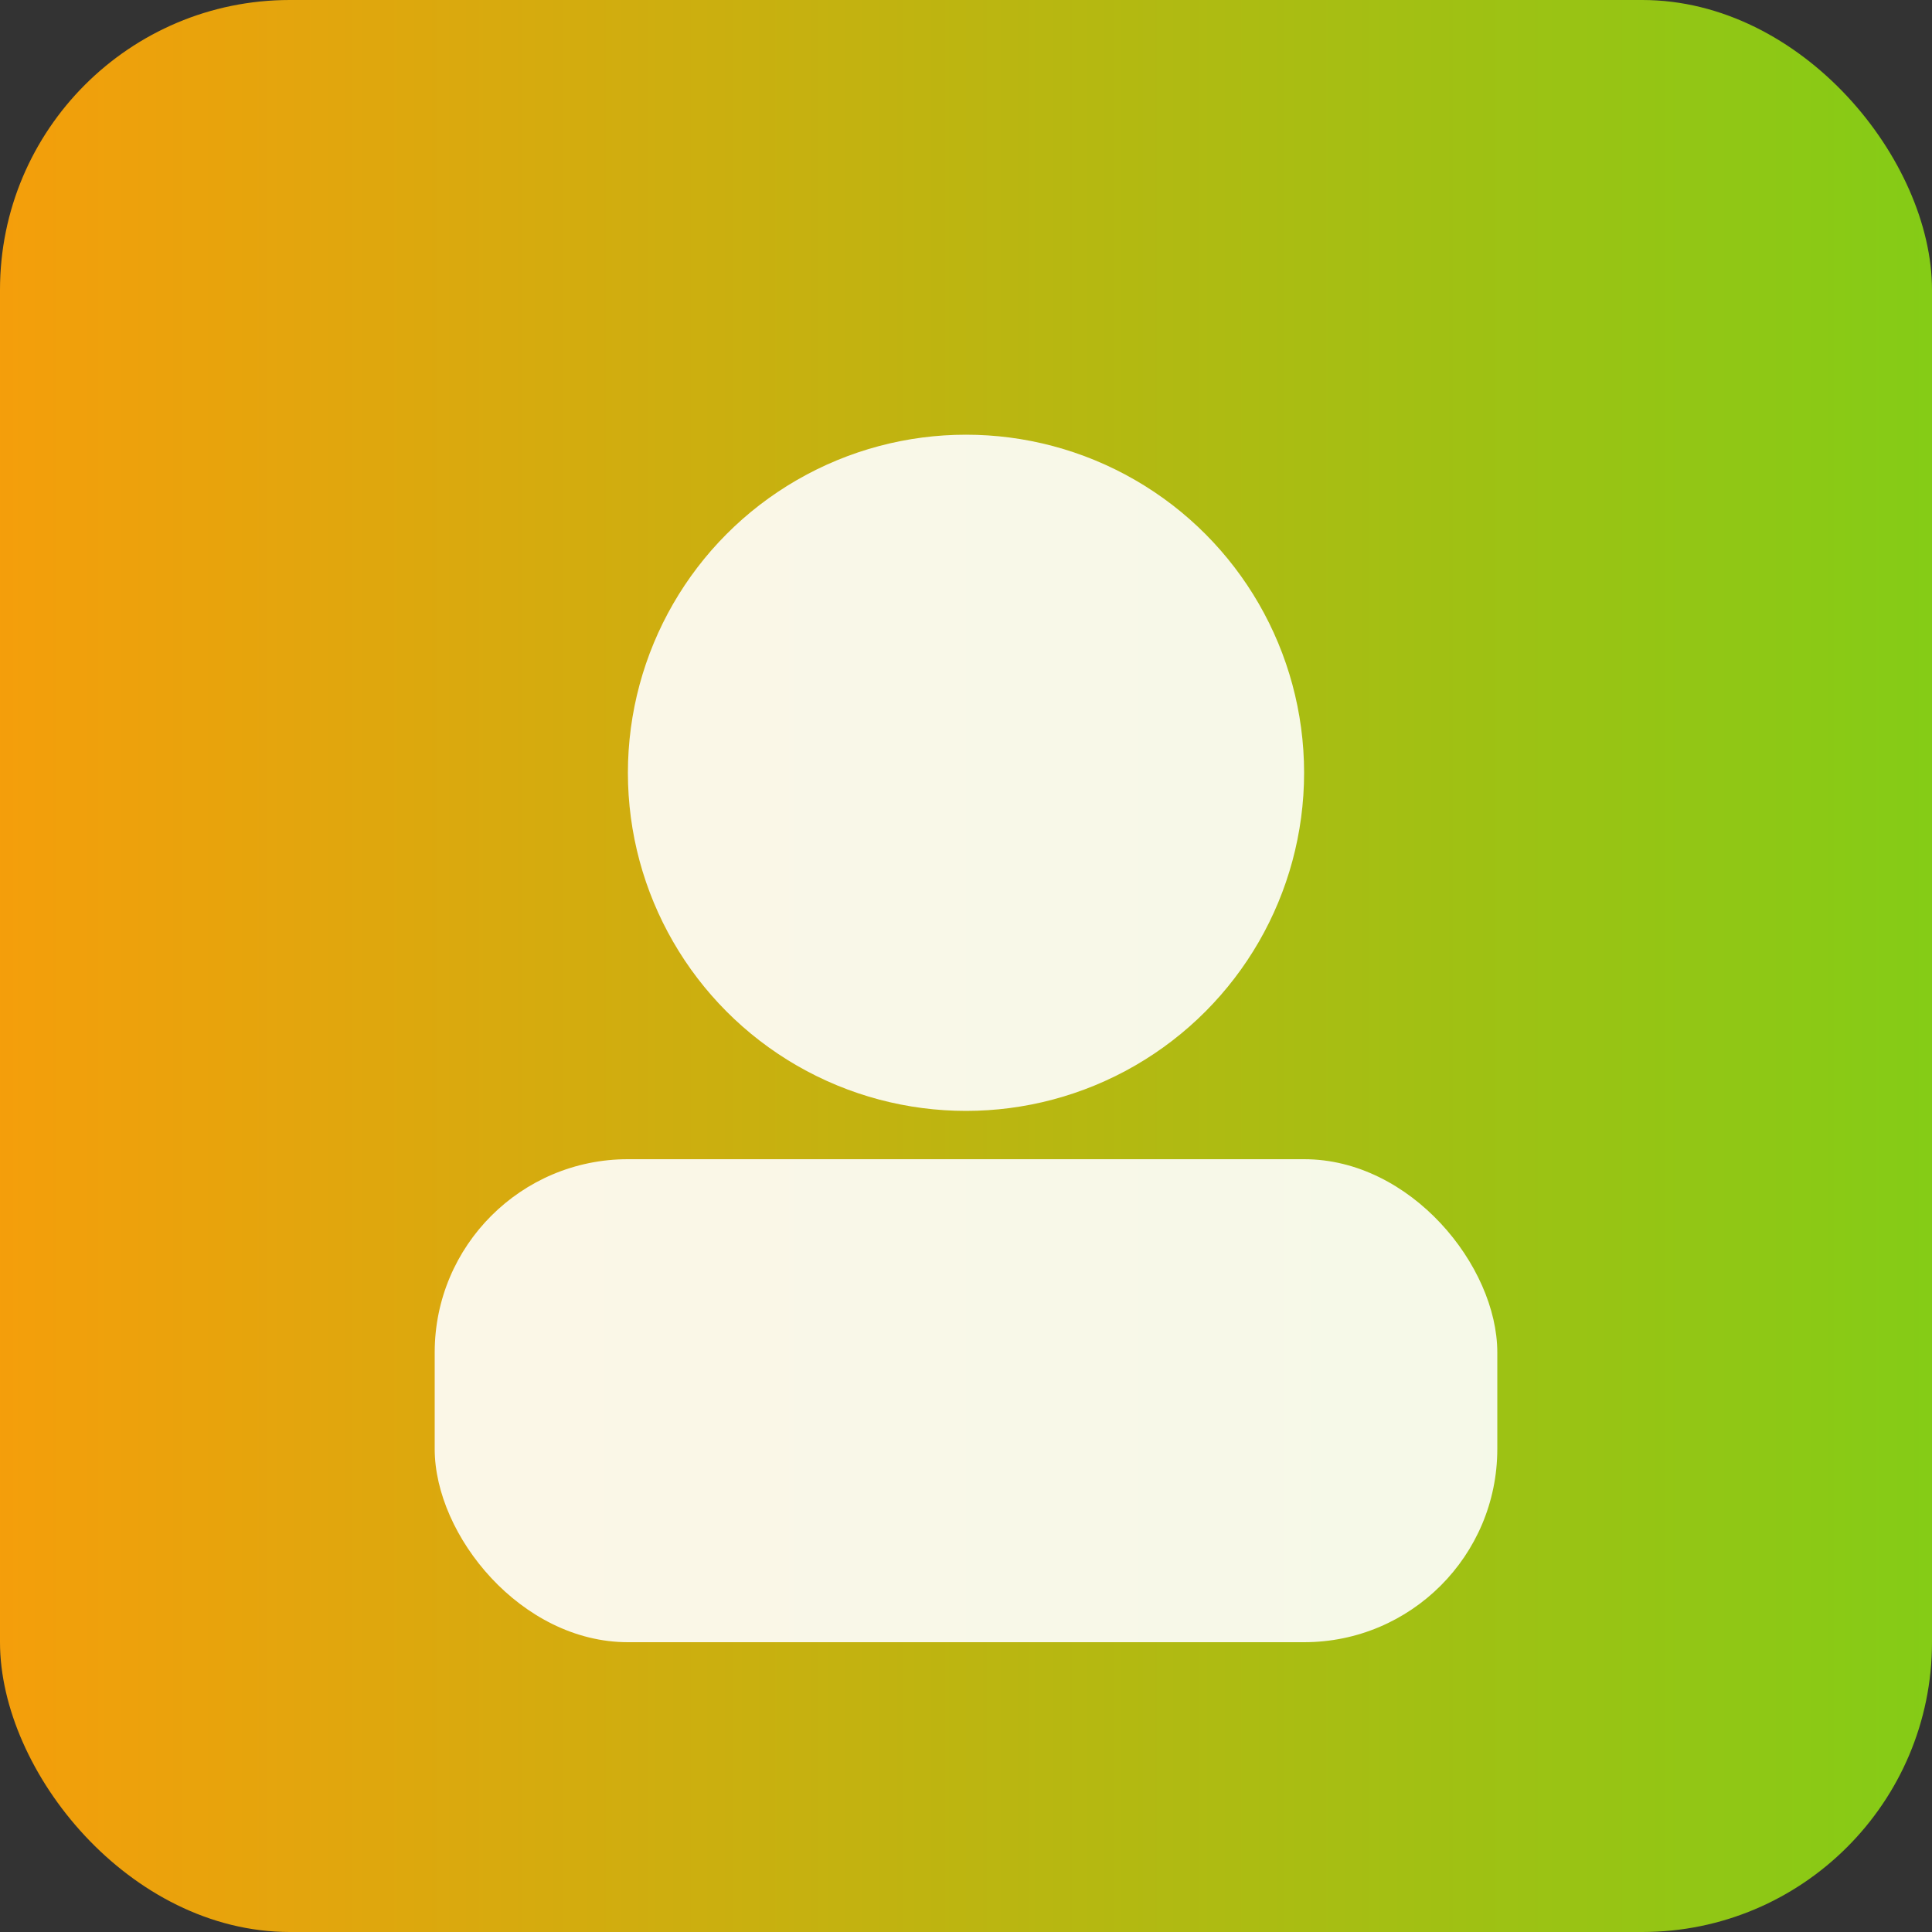
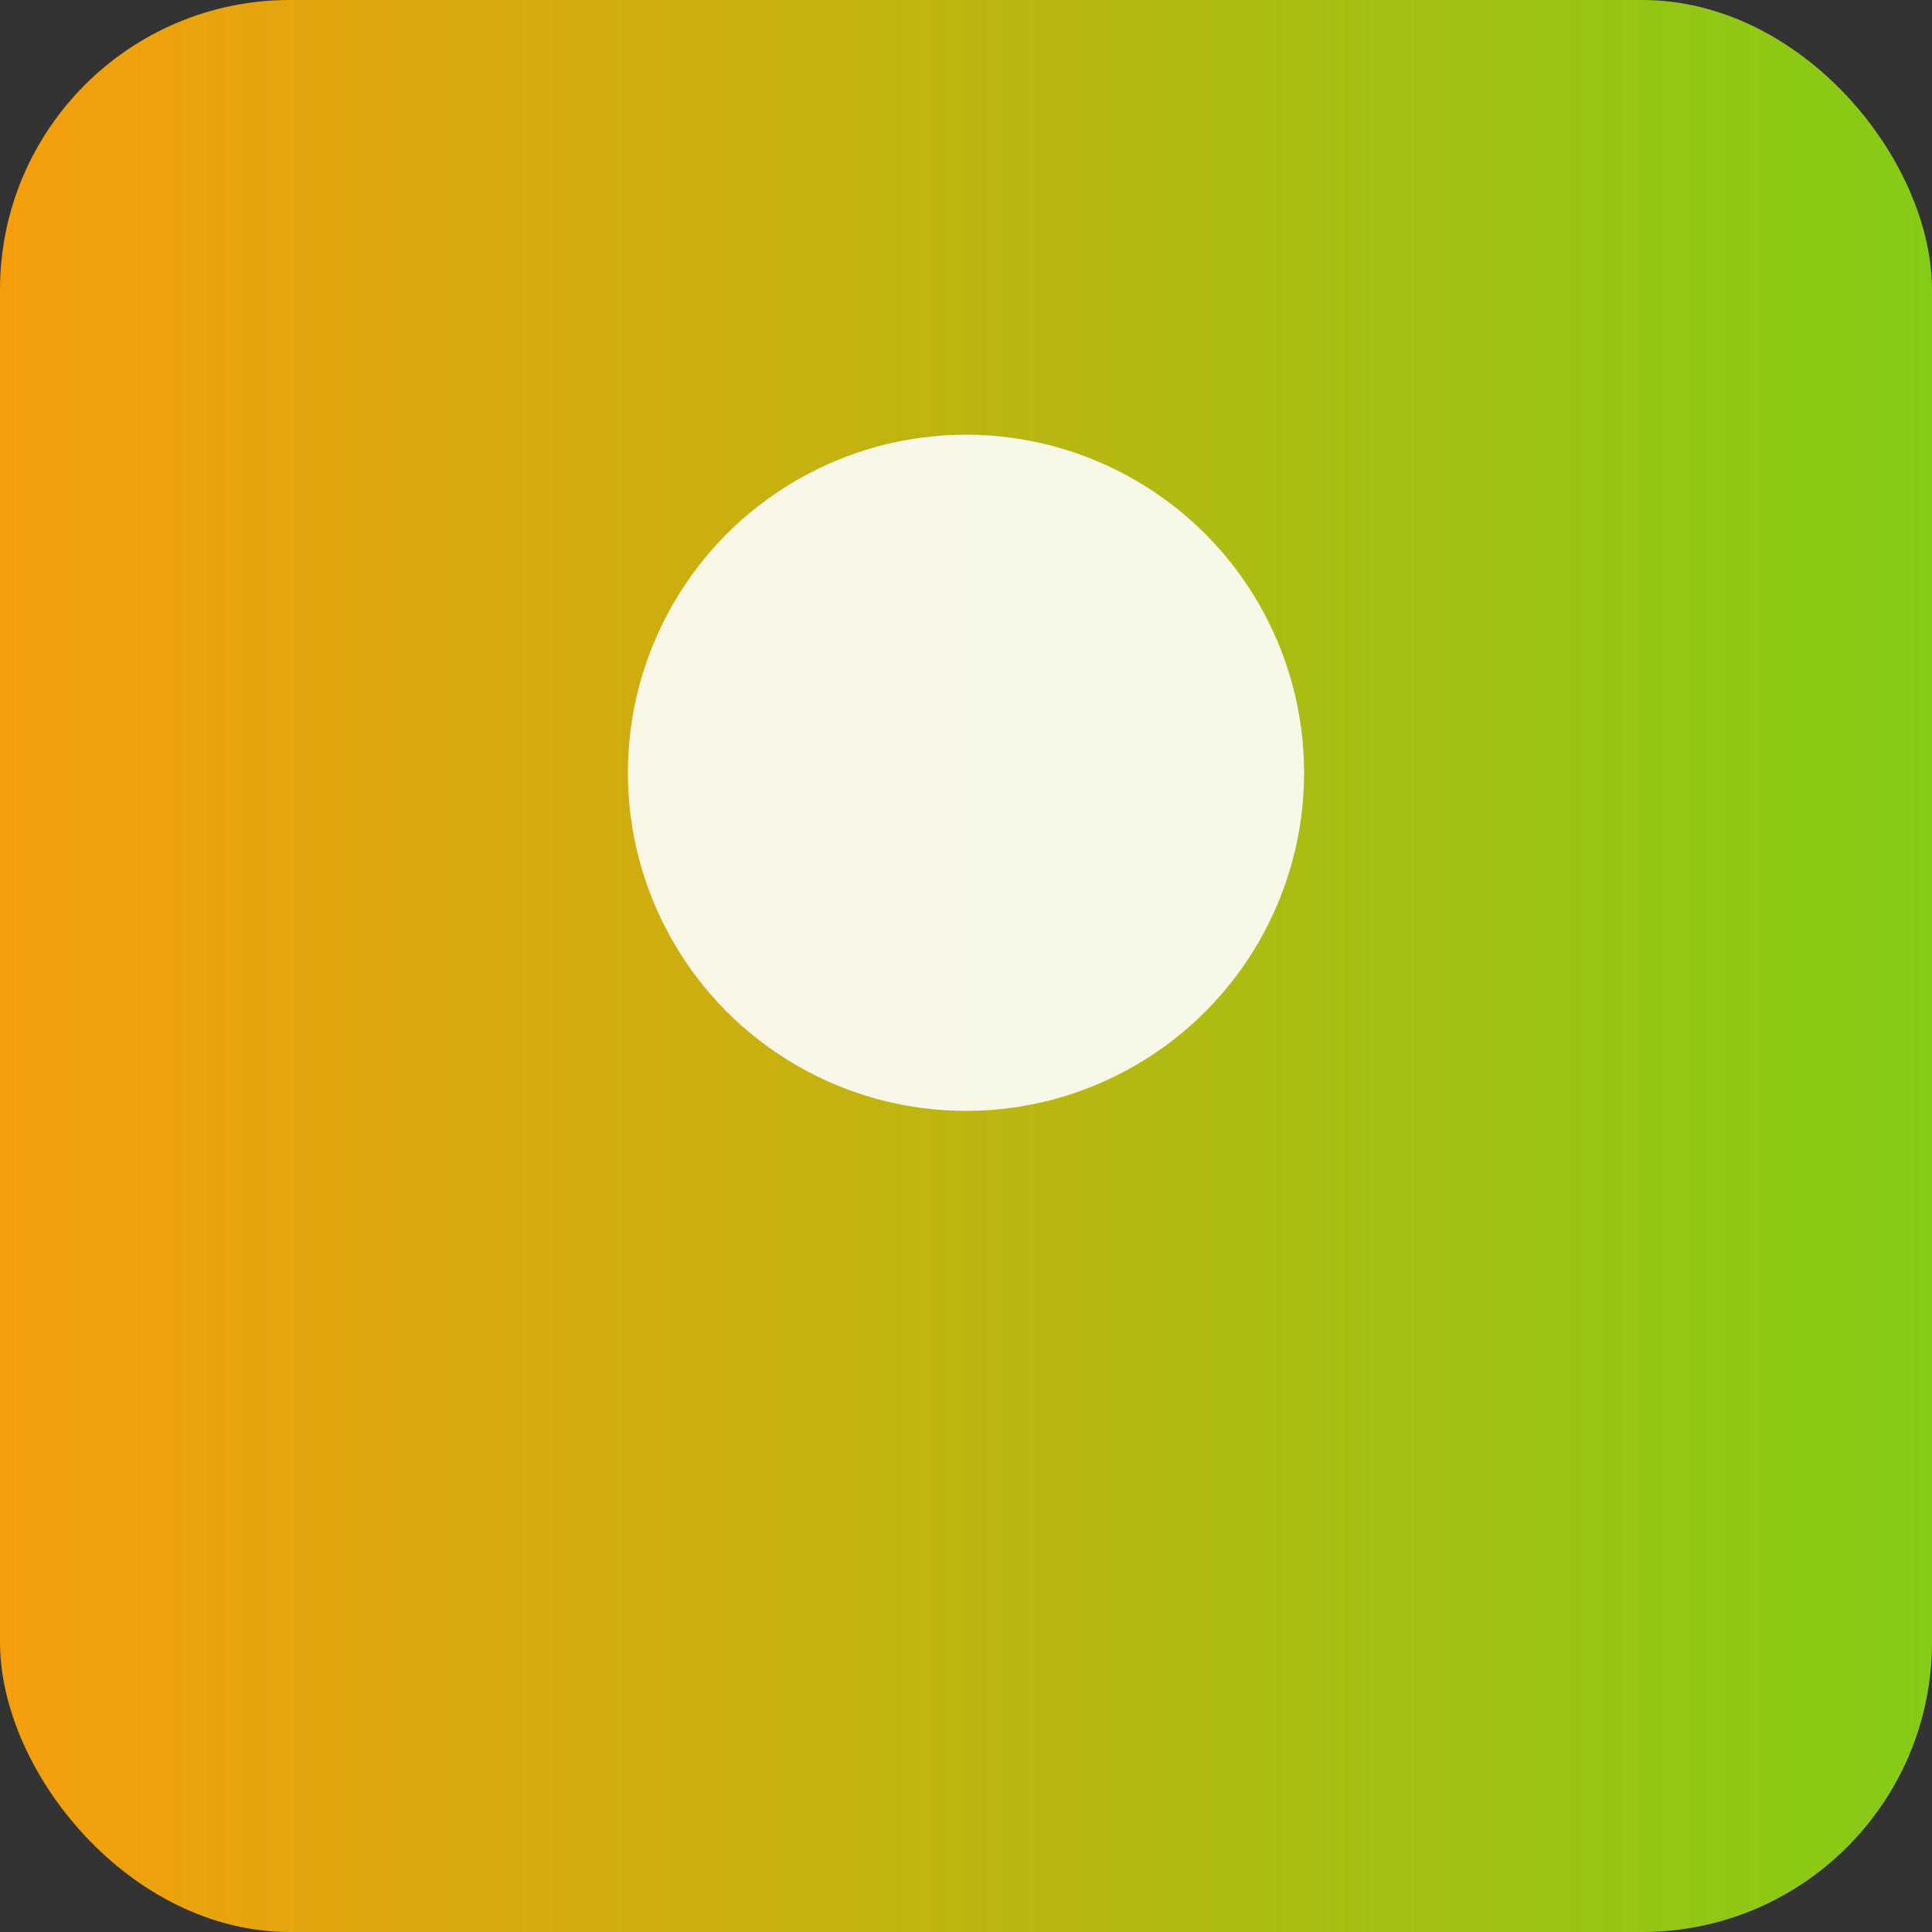
<svg xmlns="http://www.w3.org/2000/svg" viewBox="0 0 160 160" role="img" aria-label="Guest 4">
  <rect x="0" y="0" width="160" height="160" fill="#333333" stroke="none" />
  <defs>
    <linearGradient id="grad4" x1="0" x2="1">
      <stop offset="0%" stop-color="#f59e0b" />
      <stop offset="100%" stop-color="#84cc16" />
    </linearGradient>
  </defs>
  <rect width="160" height="160" rx="24" fill="url(#grad4)" />
  <circle cx="80" cy="64" r="28" fill="#fff" opacity=".9" />
-   <rect x="36" y="96" width="88" height="40" rx="16" fill="#fff" opacity=".9" />
</svg>